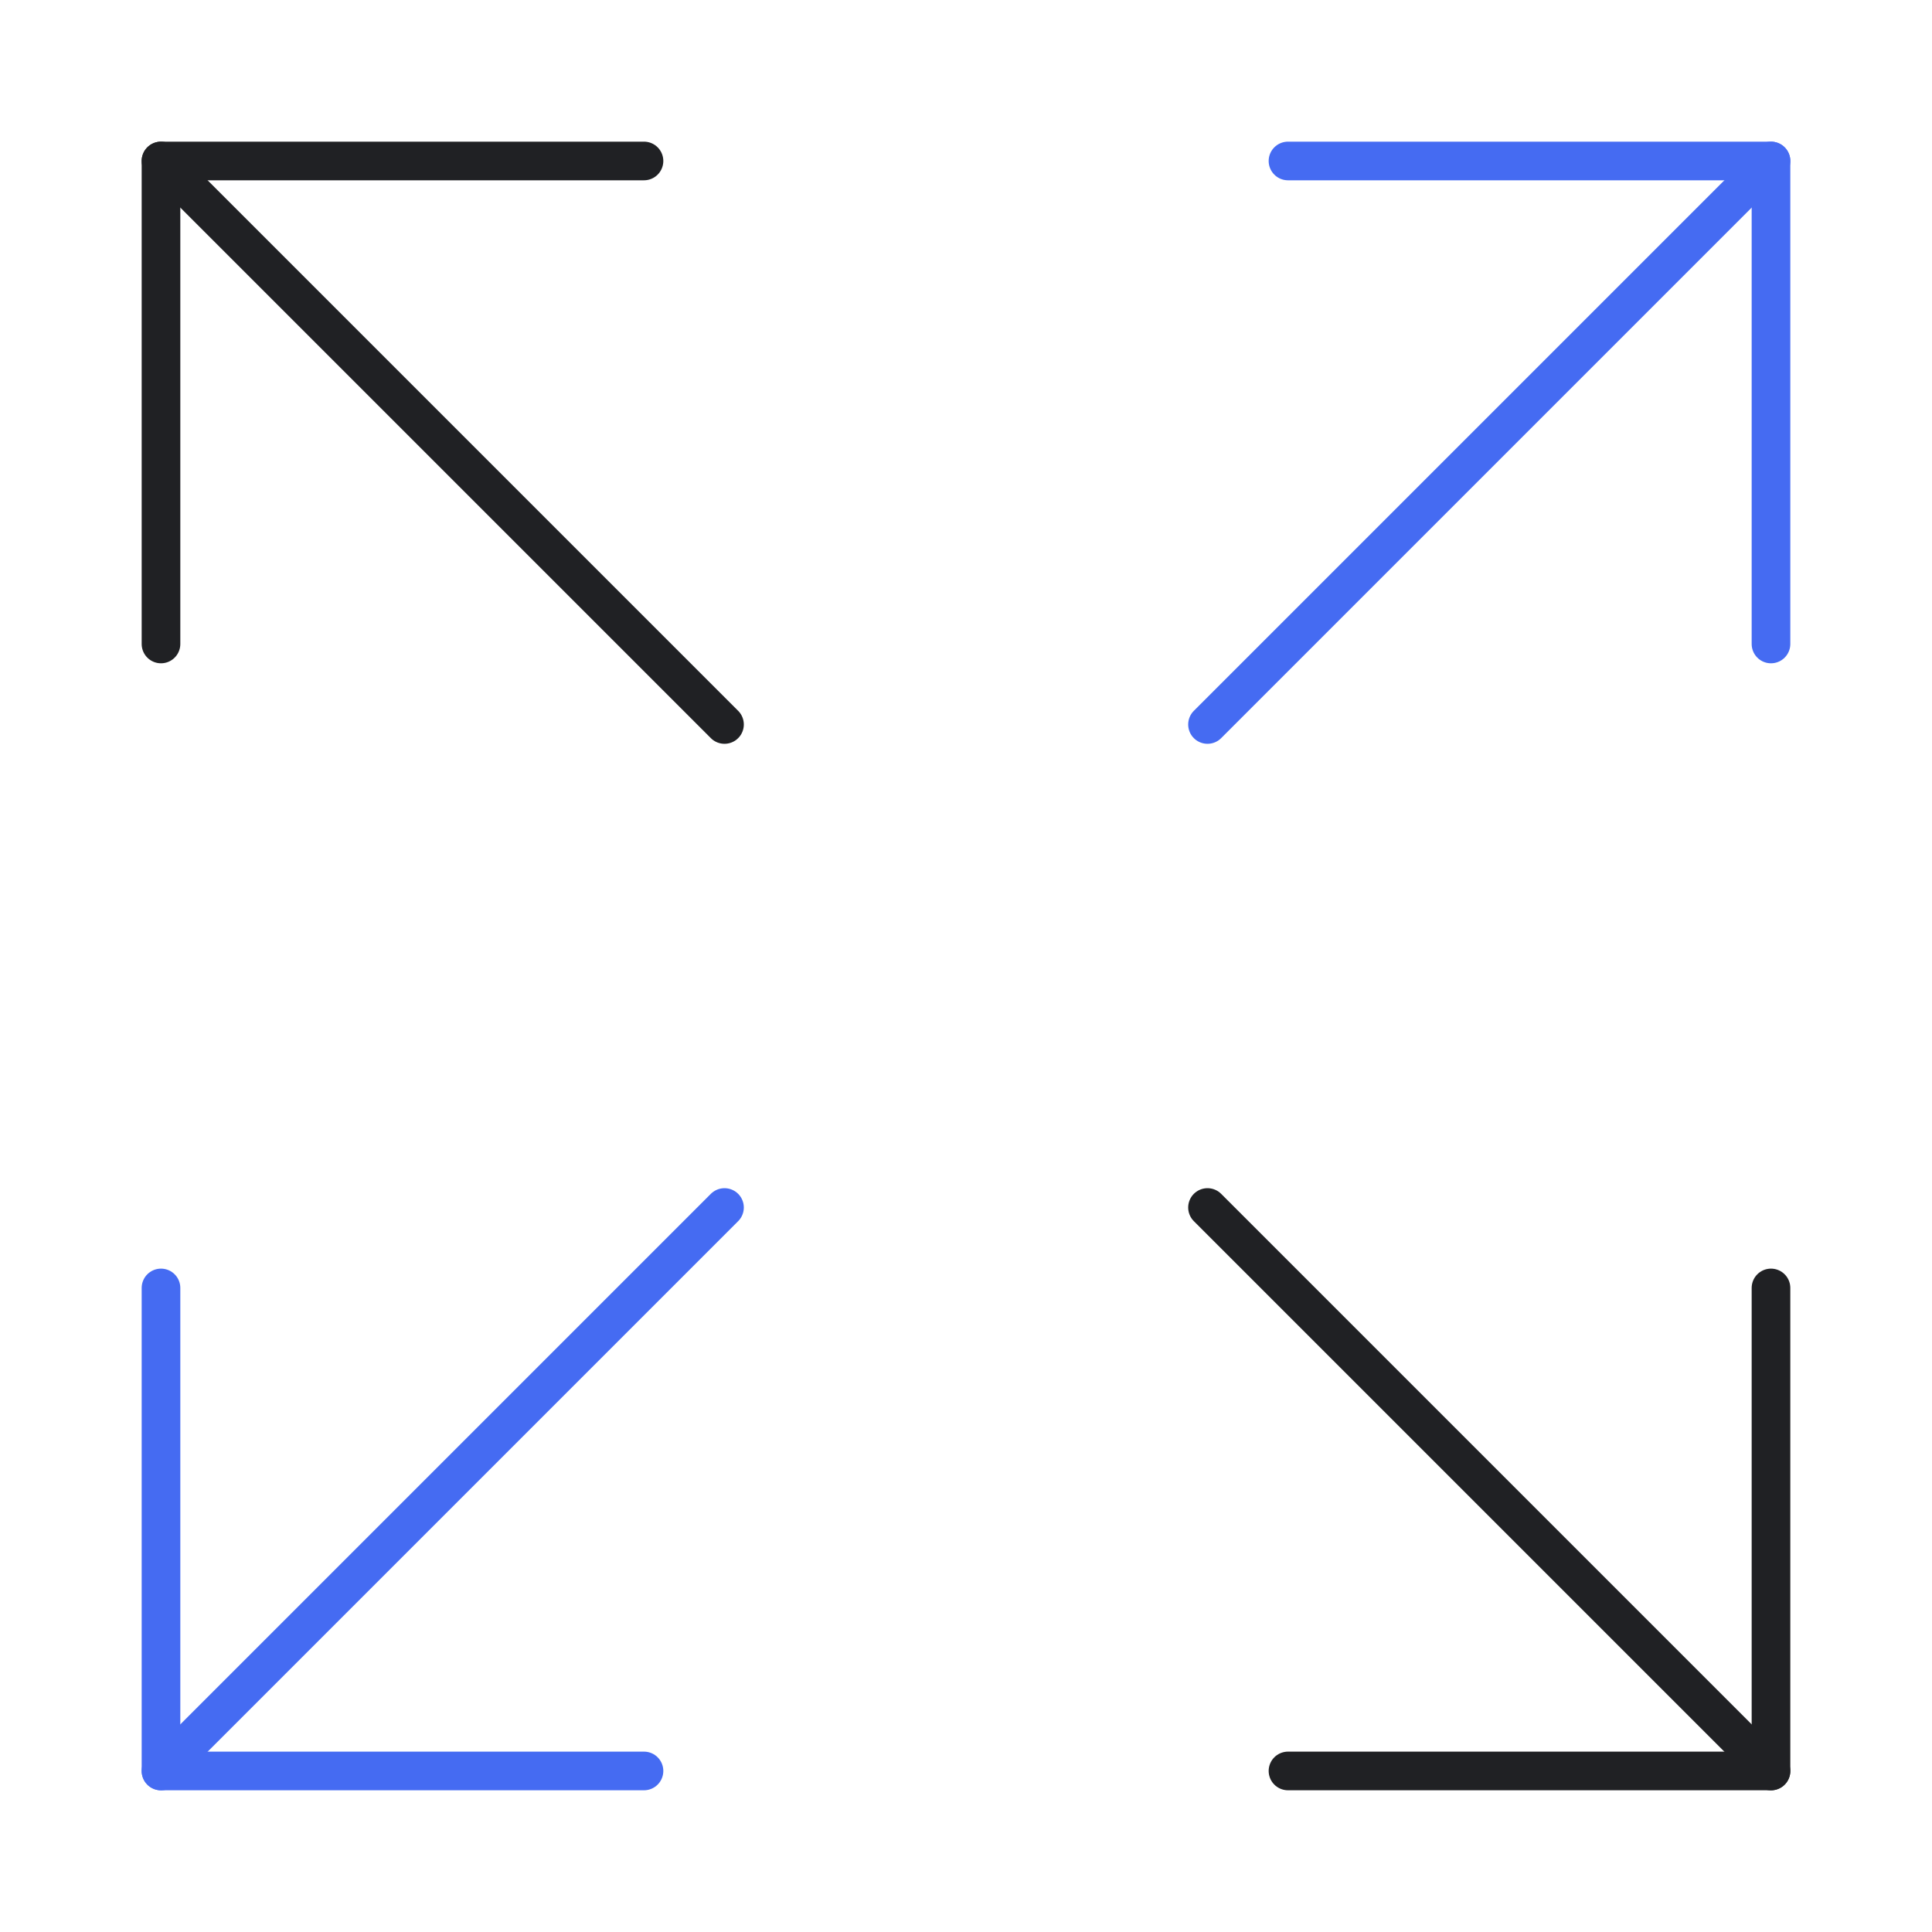
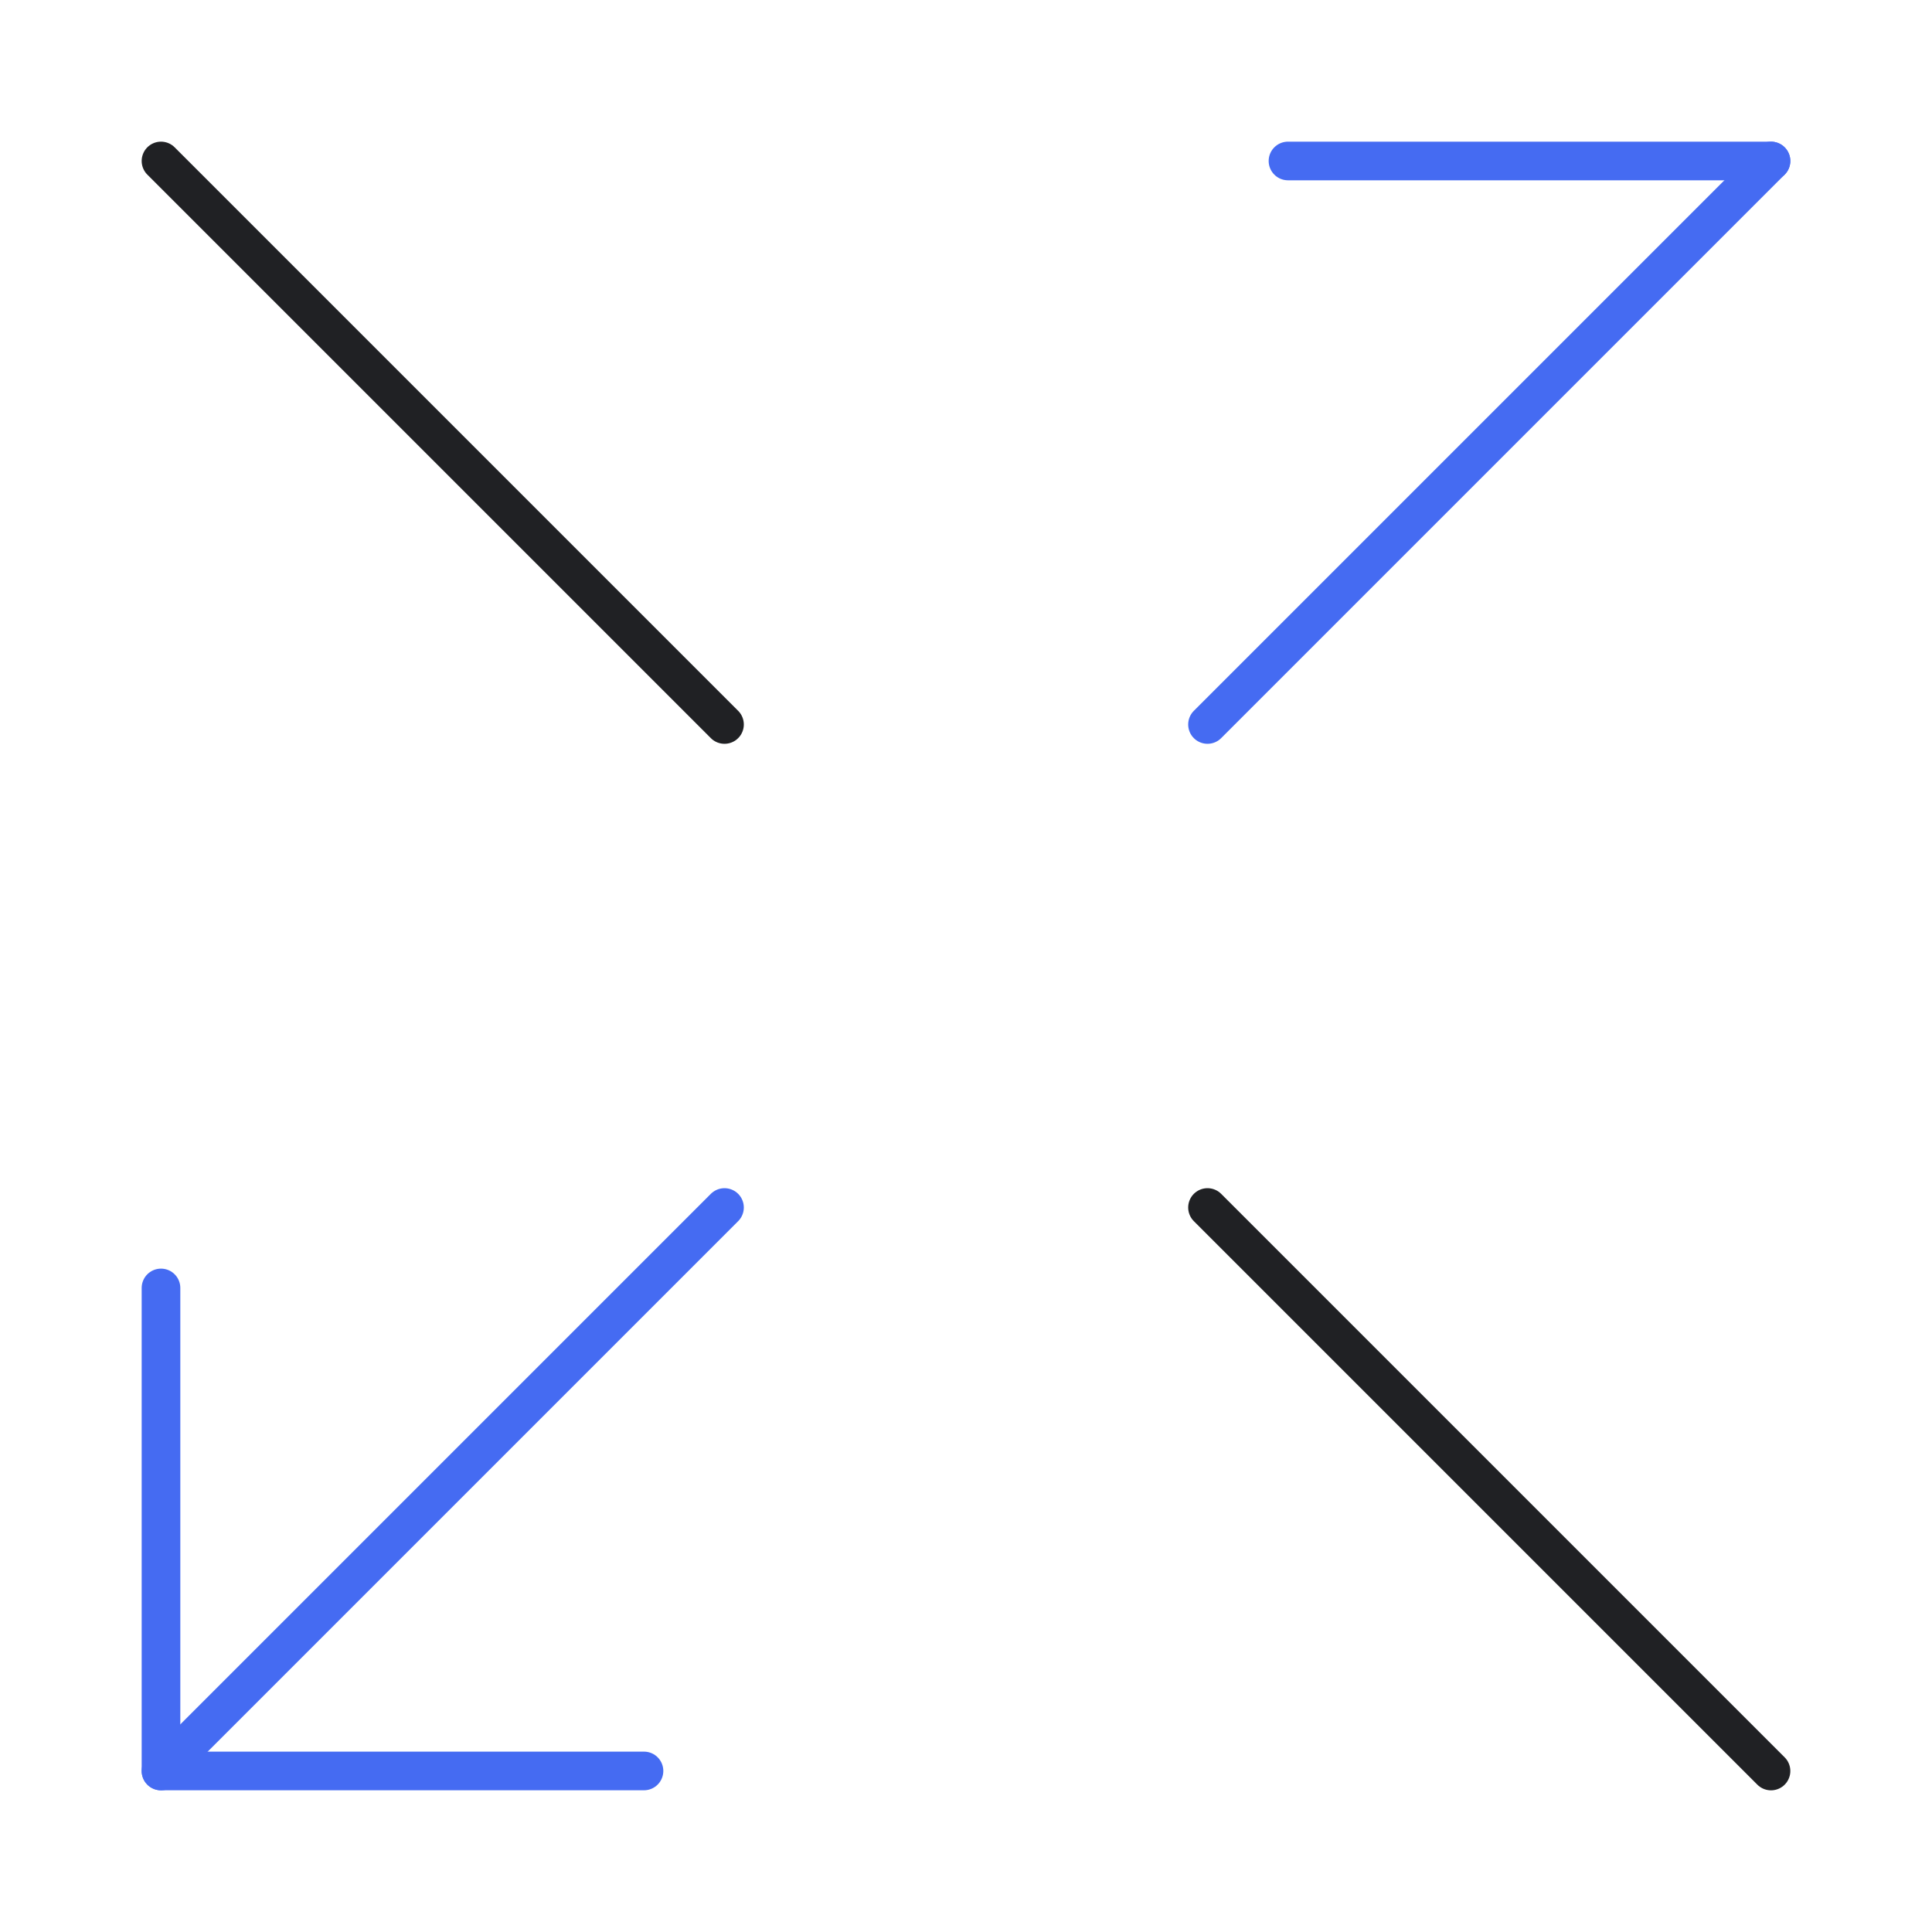
<svg xmlns="http://www.w3.org/2000/svg" fill="none" height="100" width="100">
  <path stroke-linejoin="round" stroke-linecap="round" stroke-width="2" stroke="#456BF2" d="M37.5 62.5 8.333 91.667M91.667 8.332 62.5 37.499" />
  <path stroke-linejoin="round" stroke-linecap="round" stroke-width="2" stroke="#202124" d="m62.5 62.5 29.167 29.167M8.333 8.332 37.5 37.499" />
-   <path stroke-linejoin="round" stroke-linecap="round" stroke-width="2" stroke="#456BF2" d="M66.666 8.332h25v25M33.333 91.664h-25v-25" />
-   <path stroke-linejoin="round" stroke-linecap="round" stroke-width="2" stroke="#202124" d="M8.333 33.332v-25h25M91.666 66.664v25h-25" />
+   <path stroke-linejoin="round" stroke-linecap="round" stroke-width="2" stroke="#456BF2" d="M66.666 8.332h25M33.333 91.664h-25v-25" />
</svg>